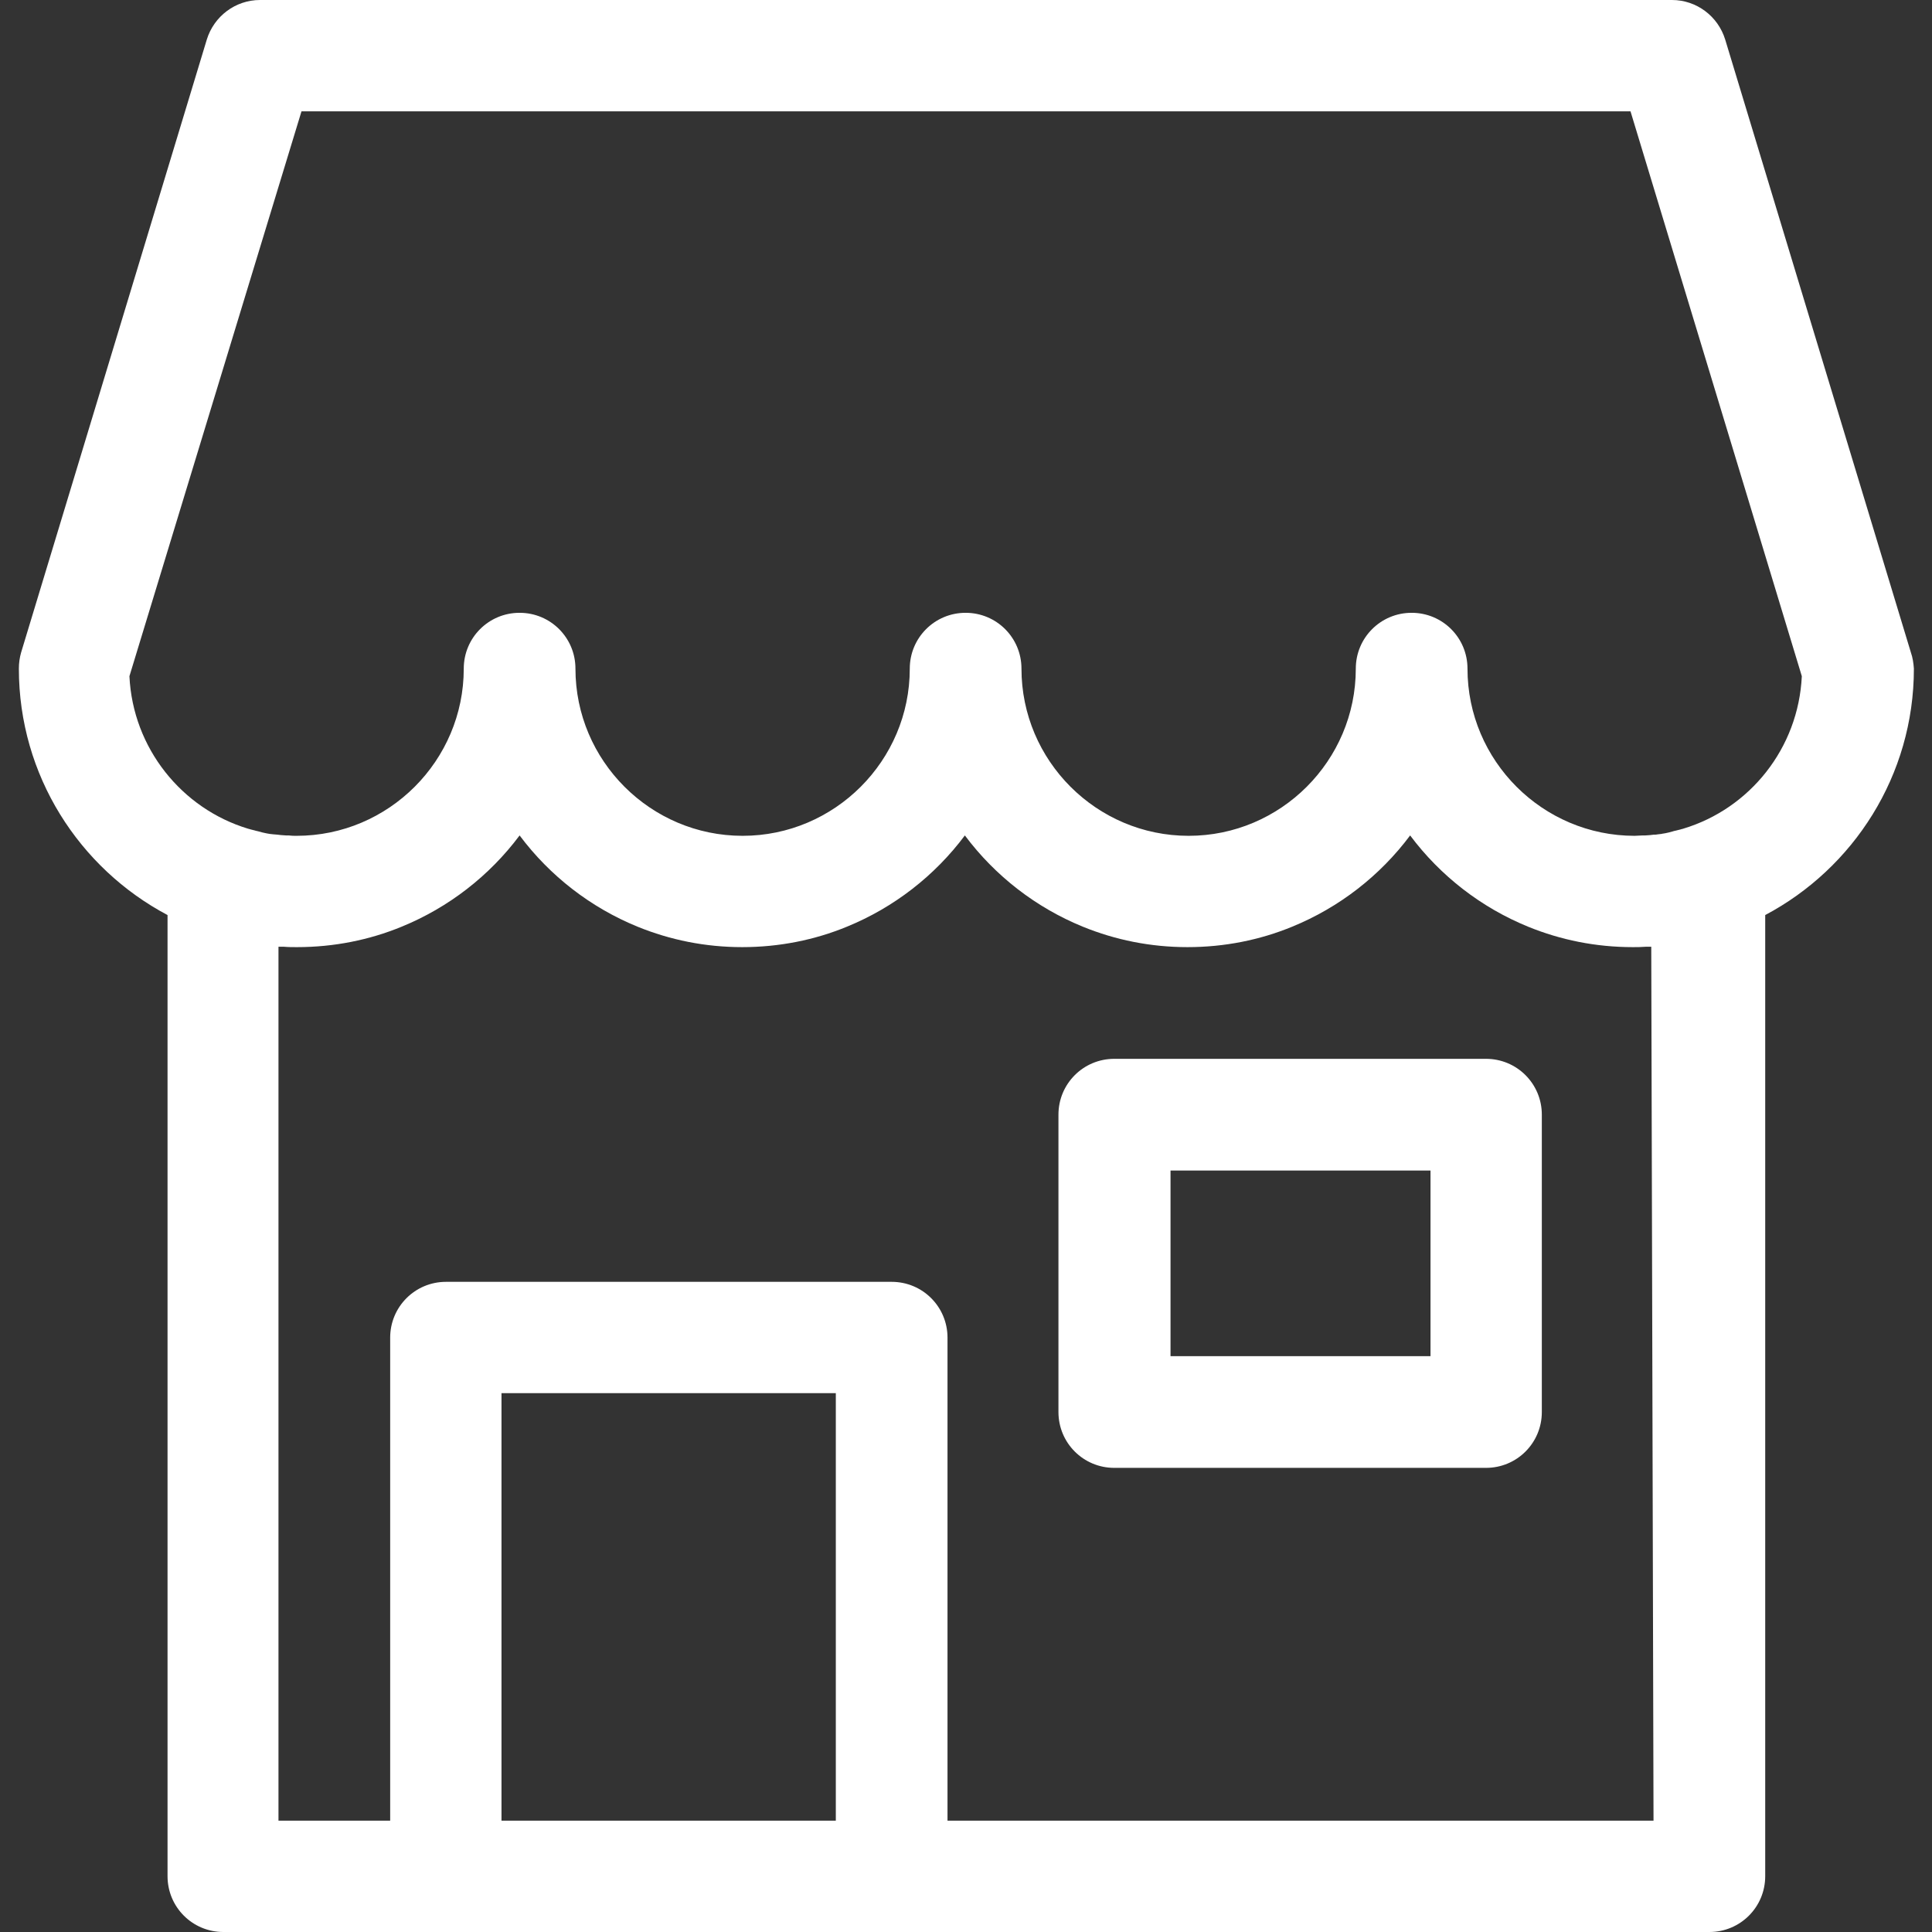
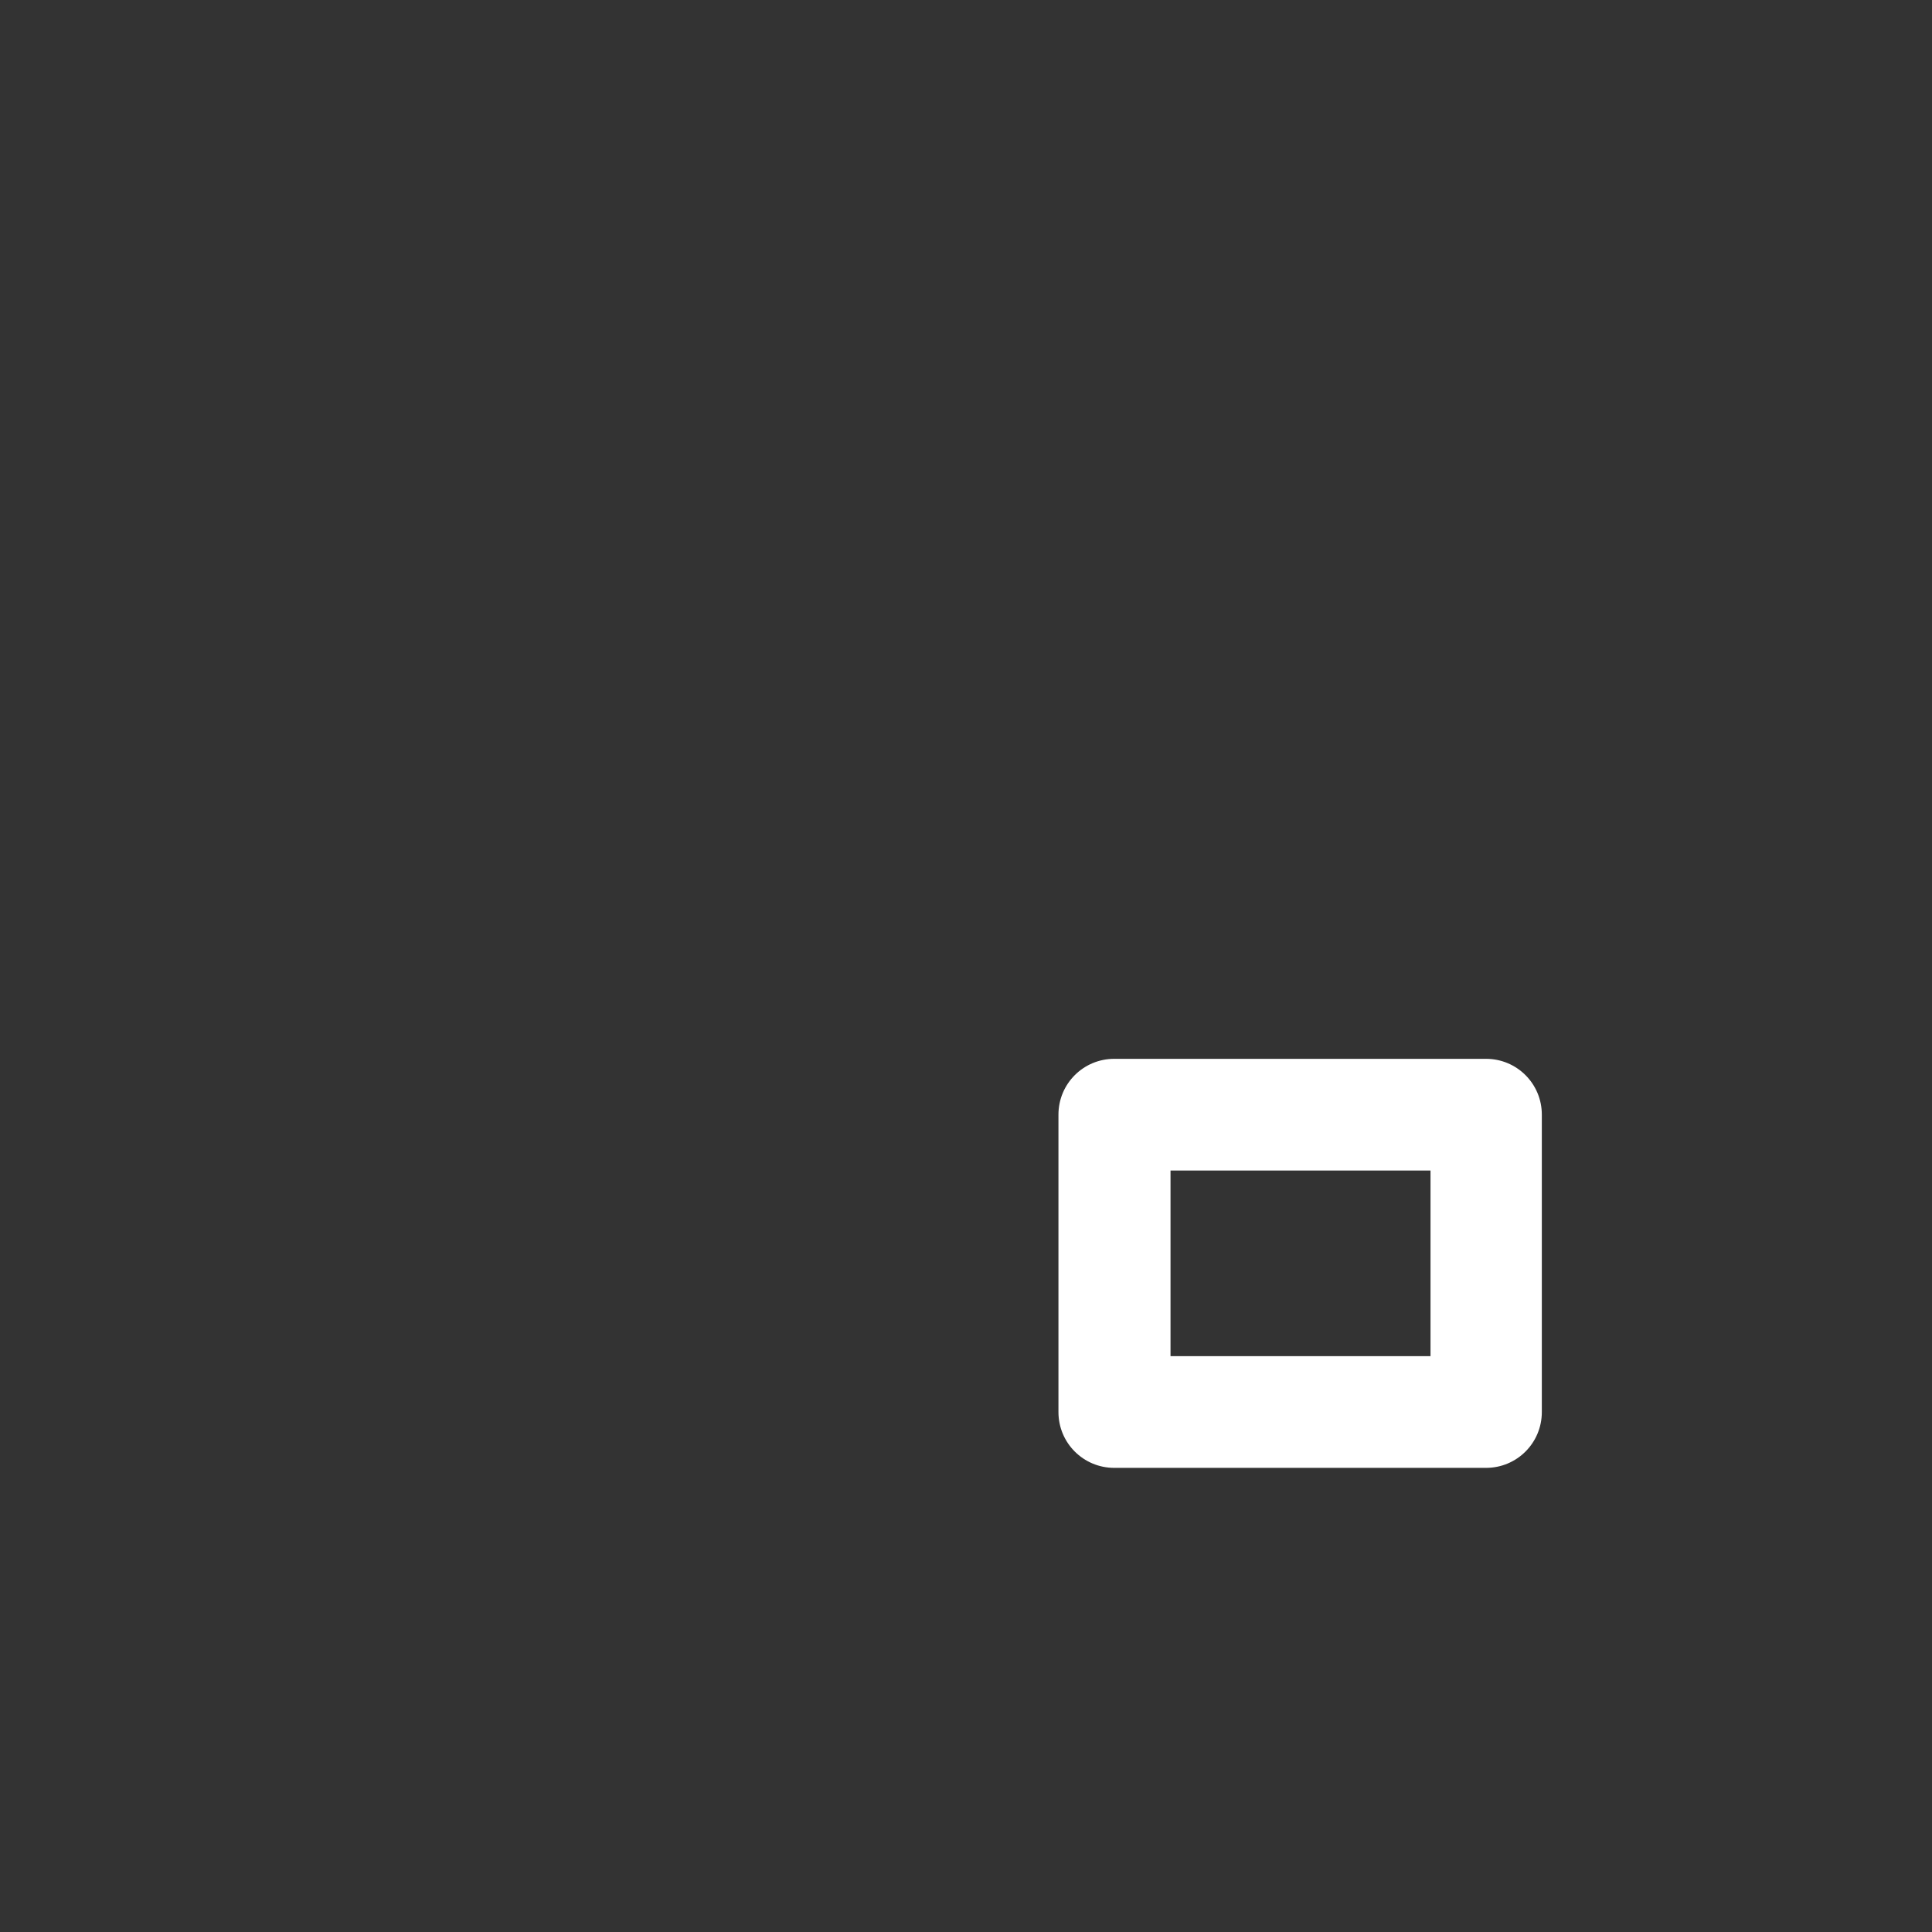
<svg xmlns="http://www.w3.org/2000/svg" version="1.1" id="Capa_1" x="0px" y="0px" viewBox="0 0 512 512" style="enable-background:new 0 0 512 512;" xml:space="preserve">
  <rect x="0" y="0" width="512" height="512" fill="#333333" stroke="none" />
  <style type="text/css">
	.st0{fill:#FFFFFF;}
</style>
  <g>
    <g>
-       <path class="st0" d="M506.4,172.9L457.2,10.5C455.3,4.3,449.6,0,443.1,0H68.9c-6.5,0-12.2,4.3-14.1,10.5L5.6,172.9    c-0.4,1.4-0.6,2.8-0.6,4.3c0,28.3,16,52.9,39.4,65.3v254.7c0,8.2,6.6,14.8,14.8,14.8h393.8c8.2,0,14.8-6.6,14.8-14.8V242.5    c23.4-12.4,39.4-37,39.4-65.3C507.1,175.8,506.9,174.3,506.4,172.9z M221.5,482.5h-88.6V369.2h88.6V482.5z M438.2,482.5H251.1    v-128c0-8.2-6.6-14.8-14.8-14.8H118.2c-8.2,0-14.8,6.6-14.8,14.8v128H73.8V250.9c0.2,0,0.5,0,0.7,0c0.3,0,0.6,0,0.8,0    c1.1,0.1,2.2,0.1,3.4,0.1c9.8,0,19.2-1.9,27.7-5.4c12.5-5.1,23.3-13.5,31.3-24.2c8,10.7,18.8,19.1,31.3,24.2    c8.6,3.5,17.9,5.4,27.7,5.4s19.2-1.9,27.7-5.4c12.5-5.1,23.3-13.5,31.3-24.2c8,10.7,18.8,19.1,31.3,24.2    c8.6,3.5,17.9,5.4,27.7,5.4s19.2-1.9,27.7-5.4c12.5-5.1,23.3-13.5,31.3-24.2c8,10.7,18.8,19.1,31.3,24.2    c8.6,3.5,17.9,5.4,27.7,5.4c1.1,0,2.2,0,3.4-0.1c0.3,0,0.6,0,0.8,0c0.2,0,0.5,0,0.7,0L438.2,482.5L438.2,482.5z M446.1,219.6    c-0.2,0.1-0.5,0.1-0.7,0.2c-0.4,0.1-0.8,0.2-1.2,0.3c-0.3,0.1-0.6,0.1-0.8,0.2c-0.4,0.1-0.7,0.2-1.1,0.3c-0.3,0.1-0.6,0.1-0.9,0.2    c-0.4,0.1-0.8,0.1-1.1,0.2c-0.3,0-0.6,0.1-0.9,0.1c-0.4,0.1-0.8,0.1-1.2,0.1c-0.3,0-0.5,0.1-0.8,0.1c-0.4,0-0.9,0.1-1.4,0.1    c-0.2,0-0.5,0-0.7,0c-0.7,0-1.4,0.1-2.1,0.1c-24.4,0-44.3-19.9-44.3-44.3c0-8.2-6.6-14.8-14.8-14.8s-14.8,6.6-14.8,14.8    c0,24.4-19.9,44.3-44.3,44.3c-24.4,0-44.3-19.9-44.3-44.3c0-8.2-6.6-14.8-14.8-14.8c-8.2,0-14.8,6.6-14.8,14.8    c0,24.4-19.9,44.3-44.3,44.3s-44.3-19.9-44.3-44.3c0-8.2-6.6-14.8-14.8-14.8s-14.8,6.6-14.8,14.8c0,24.4-19.9,44.3-44.3,44.3    c-0.7,0-1.4,0-2.1-0.1c-0.2,0-0.5,0-0.7,0c-0.5,0-0.9-0.1-1.4-0.1c-0.3,0-0.5-0.1-0.8-0.1c-0.4,0-0.8-0.1-1.2-0.1    c-0.3,0-0.6-0.1-0.9-0.1c-0.4-0.1-0.8-0.1-1.1-0.2c-0.3-0.1-0.6-0.1-0.9-0.2c-0.4-0.1-0.8-0.2-1.1-0.3c-0.3-0.1-0.6-0.1-0.8-0.2    c-0.4-0.1-0.8-0.2-1.2-0.3c-0.2-0.1-0.5-0.1-0.7-0.2c-17.5-5.3-30.5-21.3-31.4-40.4L79.9,29.5h352.2l45.4,149.7    C476.6,198.3,463.7,214.3,446.1,219.6z" />
-     </g>
+       </g>
  </g>
  <g>
    <g>
      <path class="st0" d="M393.8,280.6h-98.5c-8.2,0-14.8,6.6-14.8,14.8v78.8c0,8.2,6.6,14.8,14.8,14.8h98.5c8.2,0,14.8-6.6,14.8-14.8    v-78.8C408.6,287.2,402,280.6,393.8,280.6z M379.1,359.4h-68.9v-49.2h68.9V359.4z" />
    </g>
  </g>
</svg>